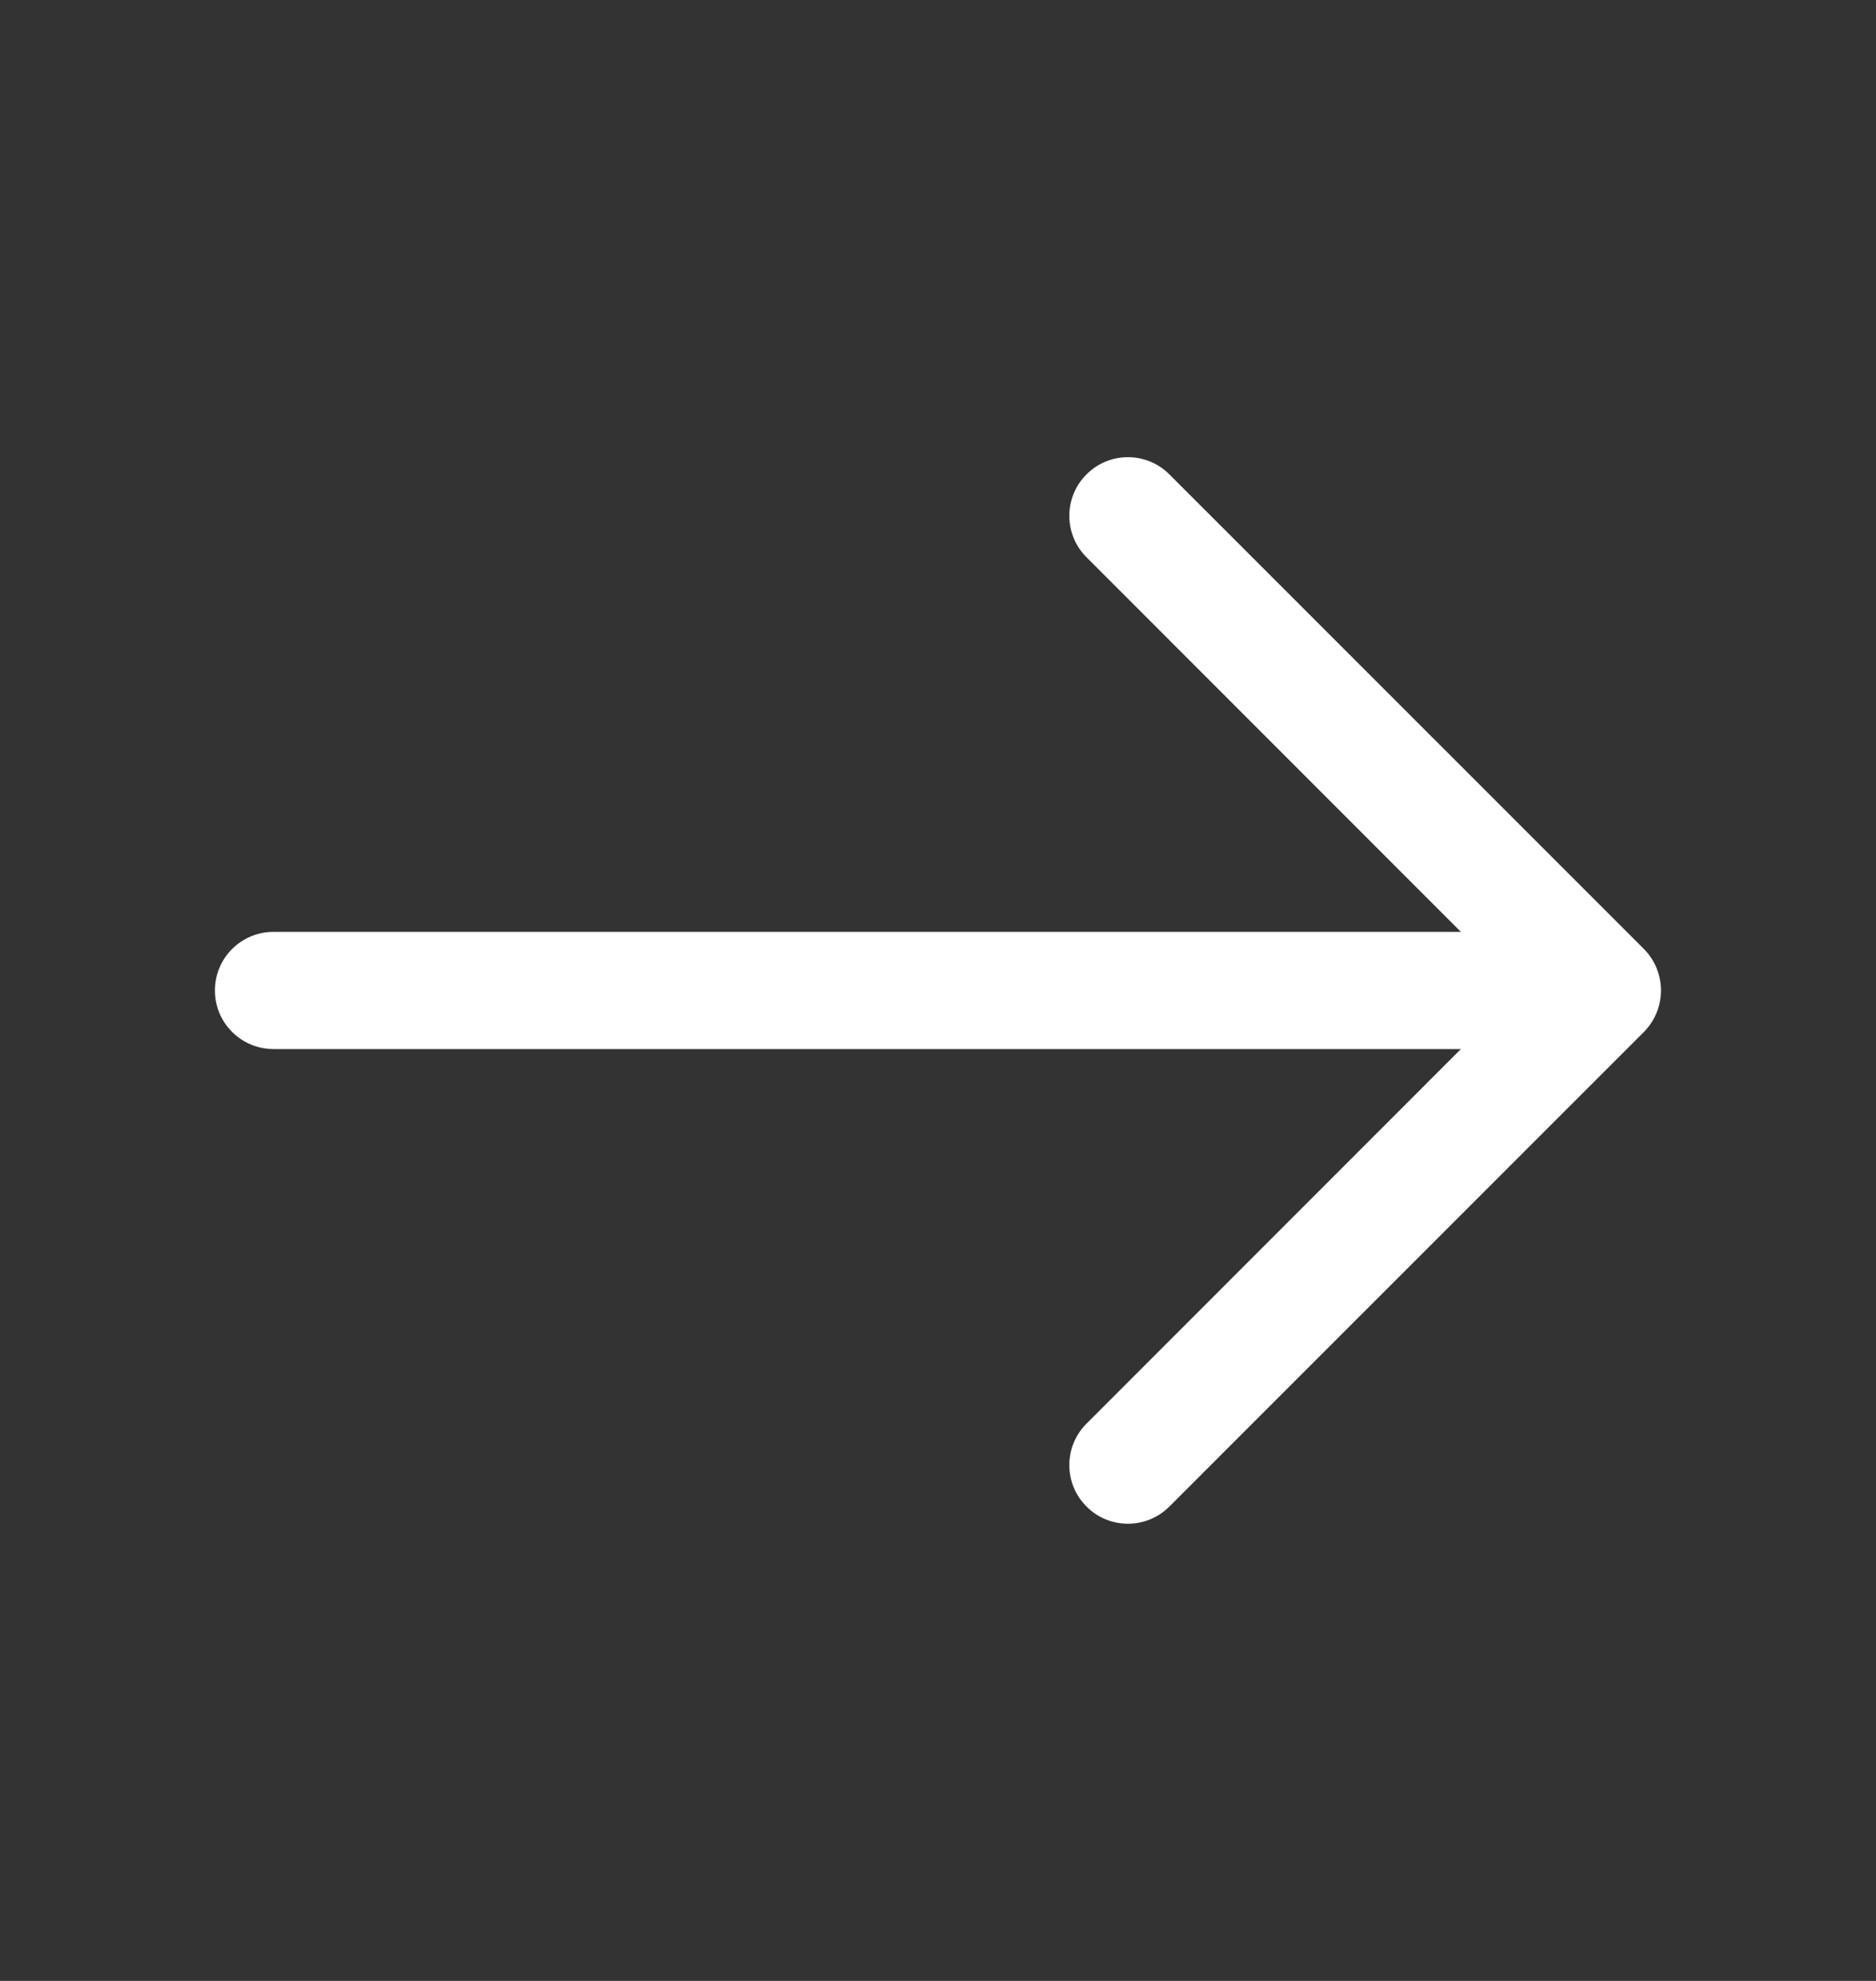
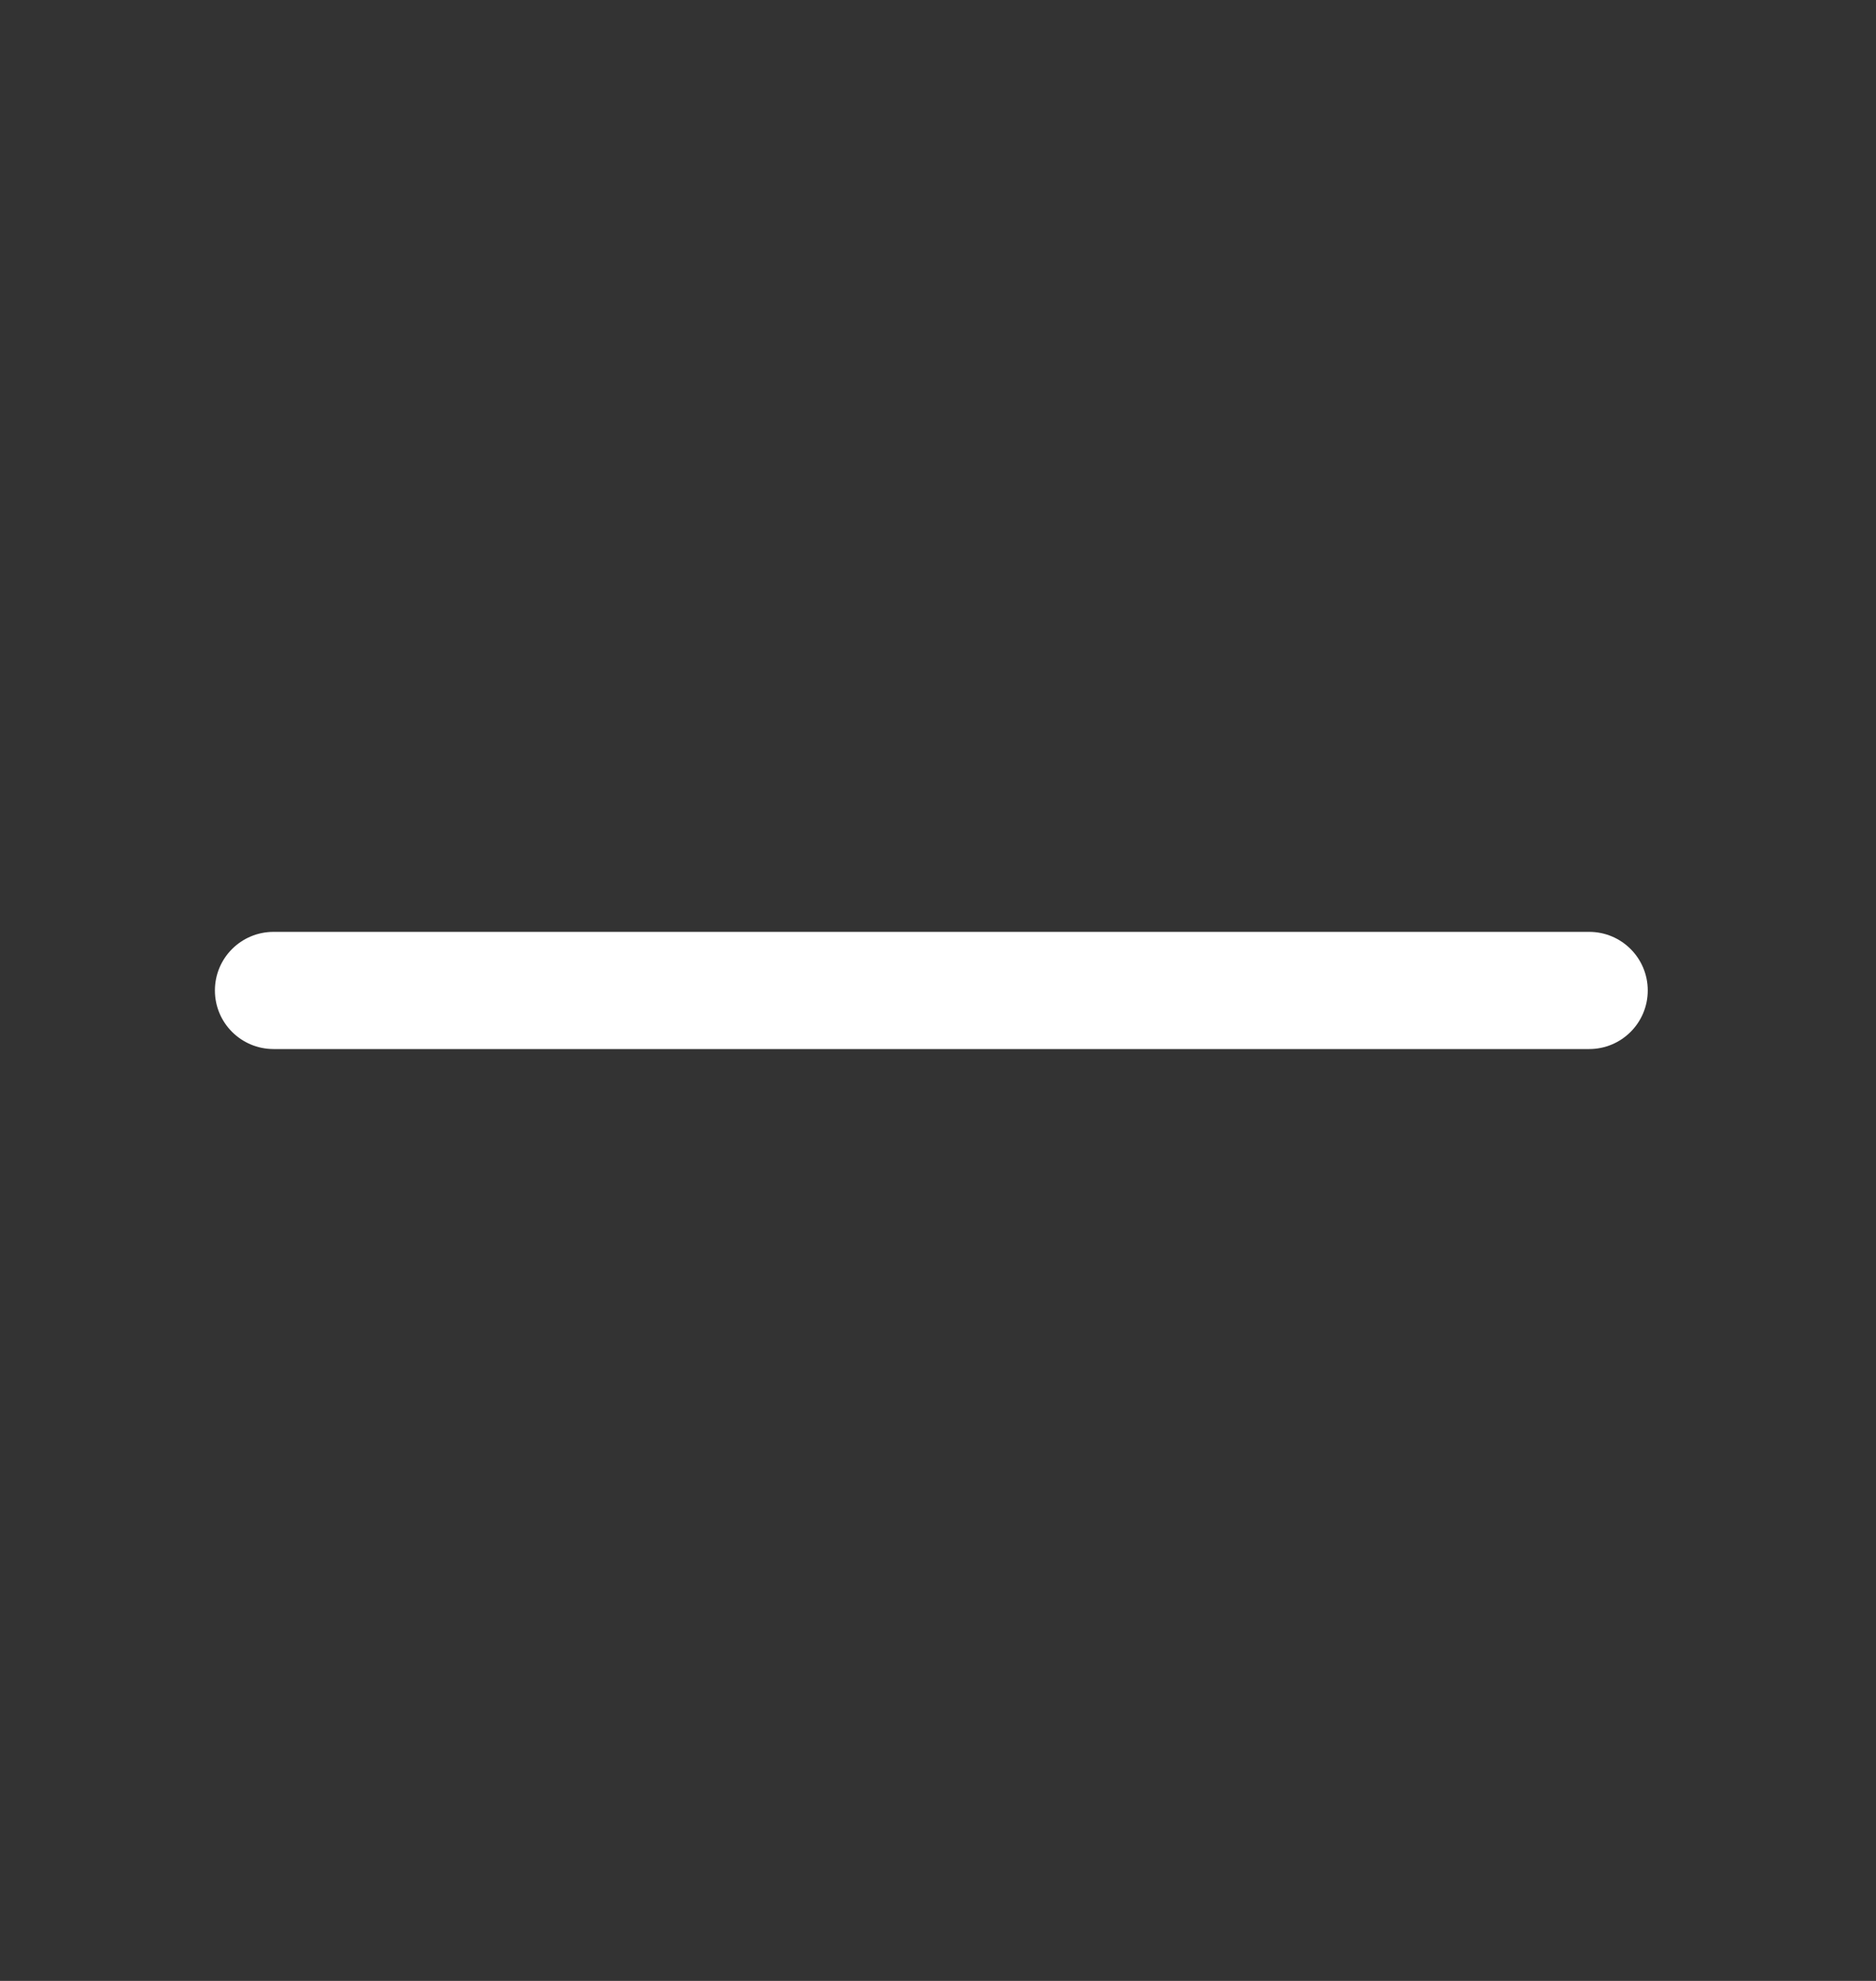
<svg xmlns="http://www.w3.org/2000/svg" width="18" height="19" viewBox="0 0 18 19" fill="none">
  <rect x="0" y="0" width="18" height="19" fill="#333333" stroke="none" />
-   <path fill-rule="evenodd" clip-rule="evenodd" d="M10.425 4.55C10.644 4.33 11 4.33 11.22 4.55L15.773 9.102C15.878 9.208 15.937 9.351 15.937 9.5C15.937 9.649 15.878 9.792 15.773 9.898L11.22 14.45C11 14.67 10.644 14.67 10.425 14.45C10.205 14.231 10.205 13.874 10.425 13.655L14.579 9.5L10.425 5.345C10.205 5.126 10.205 4.769 10.425 4.55Z" fill="white" />
  <path fill-rule="evenodd" clip-rule="evenodd" d="M2.062 9.5C2.062 9.189 2.314 8.938 2.625 8.938H15.248C15.558 8.938 15.81 9.189 15.81 9.5C15.81 9.811 15.558 10.062 15.248 10.062H2.625C2.314 10.062 2.062 9.811 2.062 9.5Z" fill="white" />
</svg>